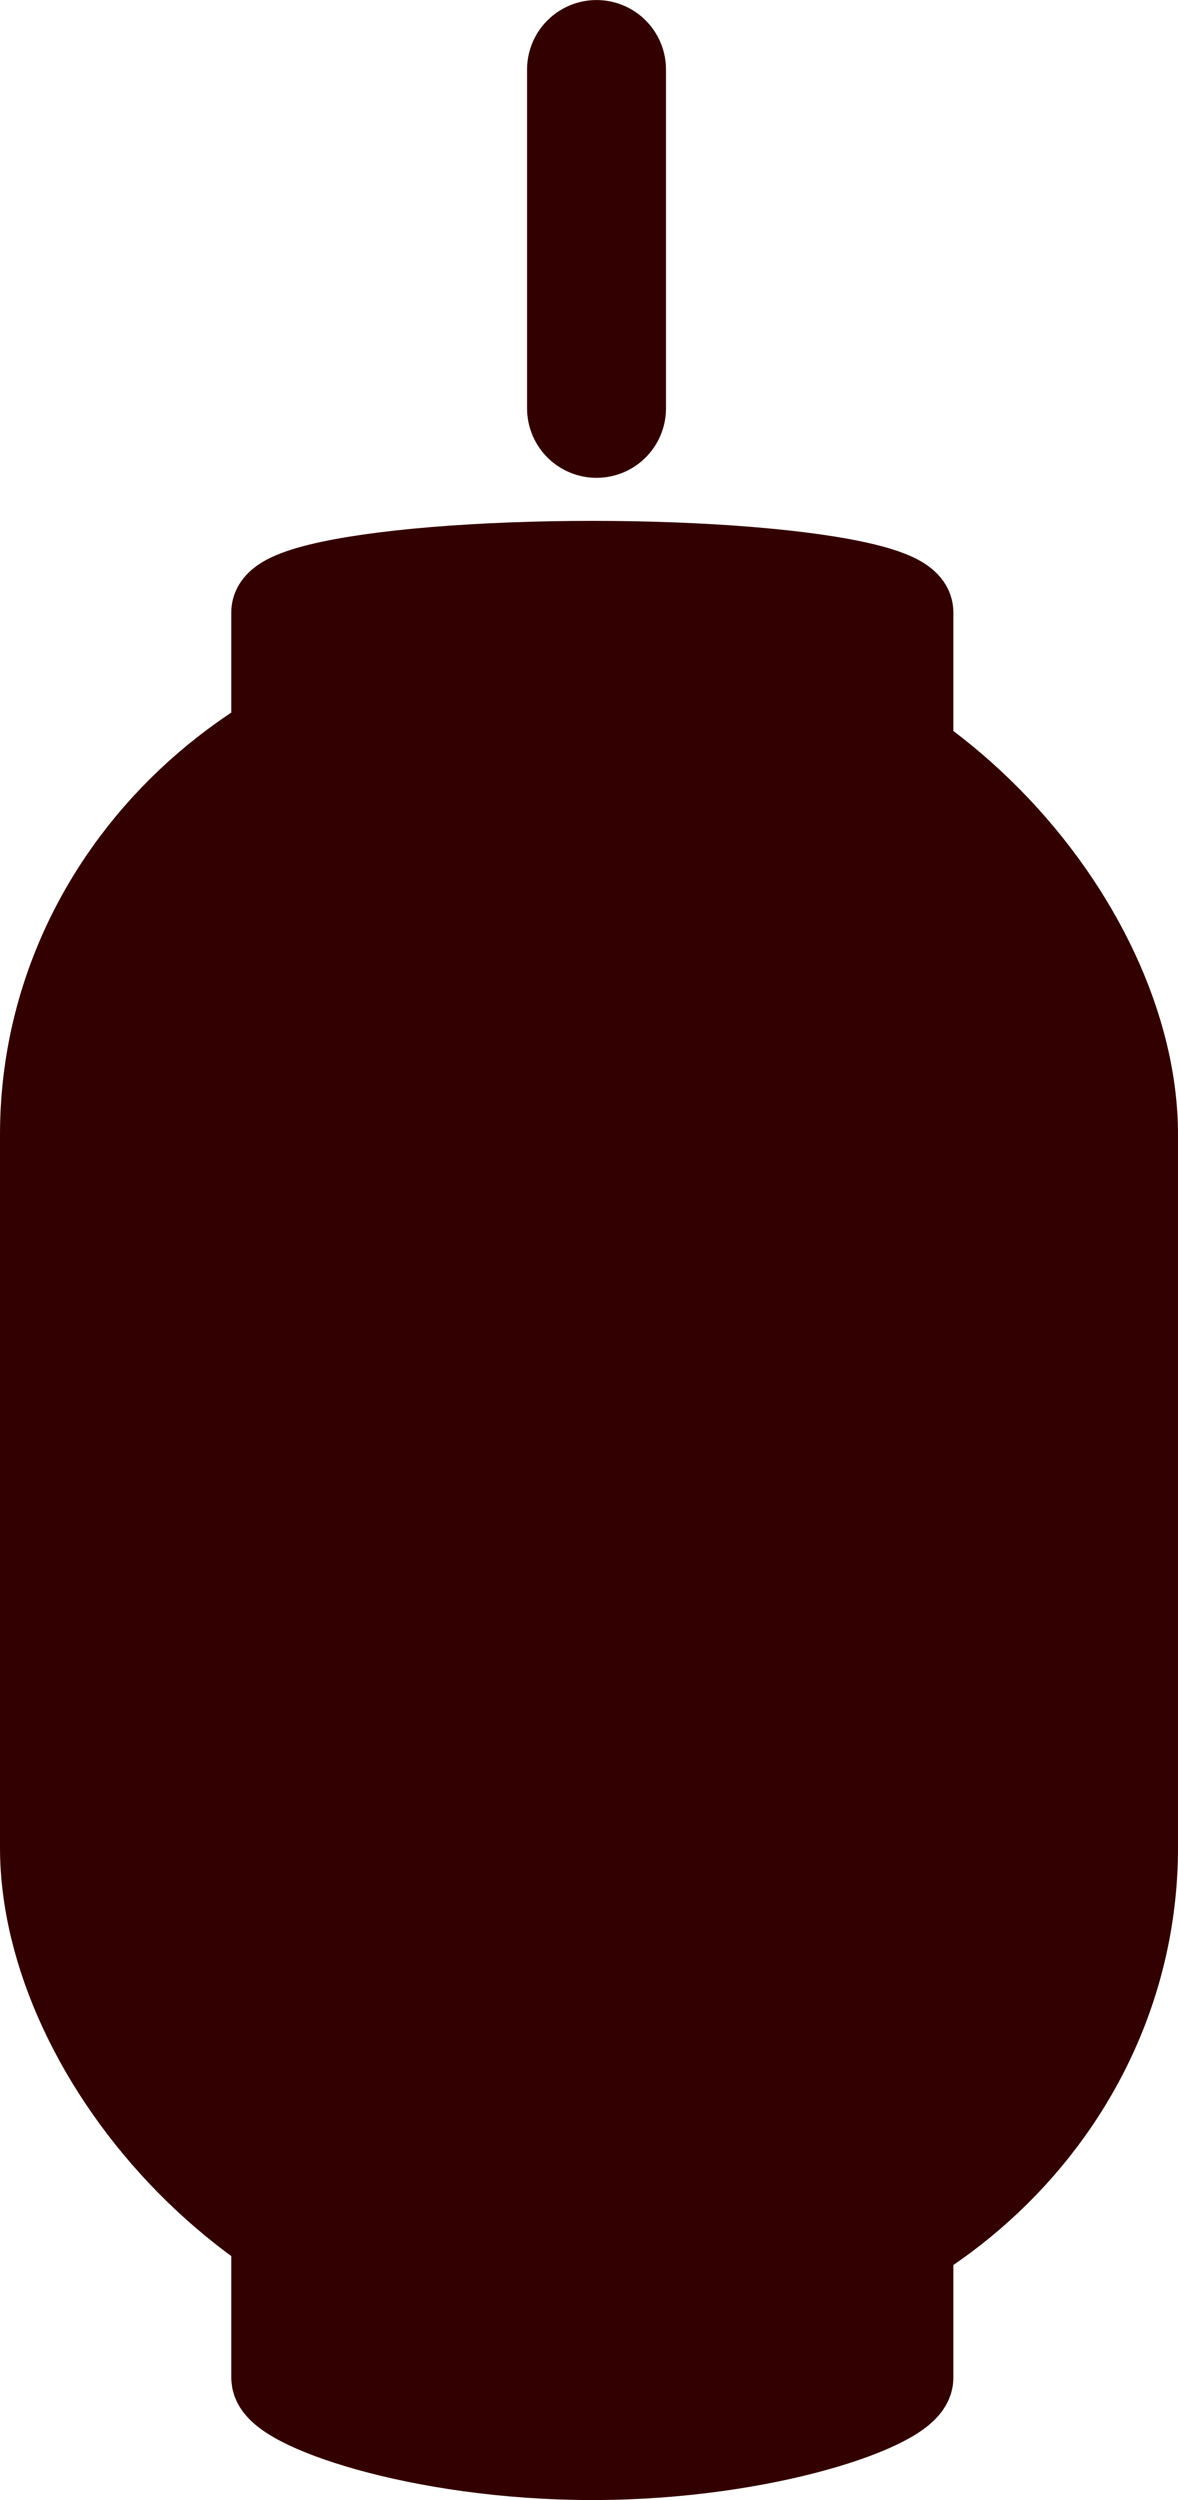
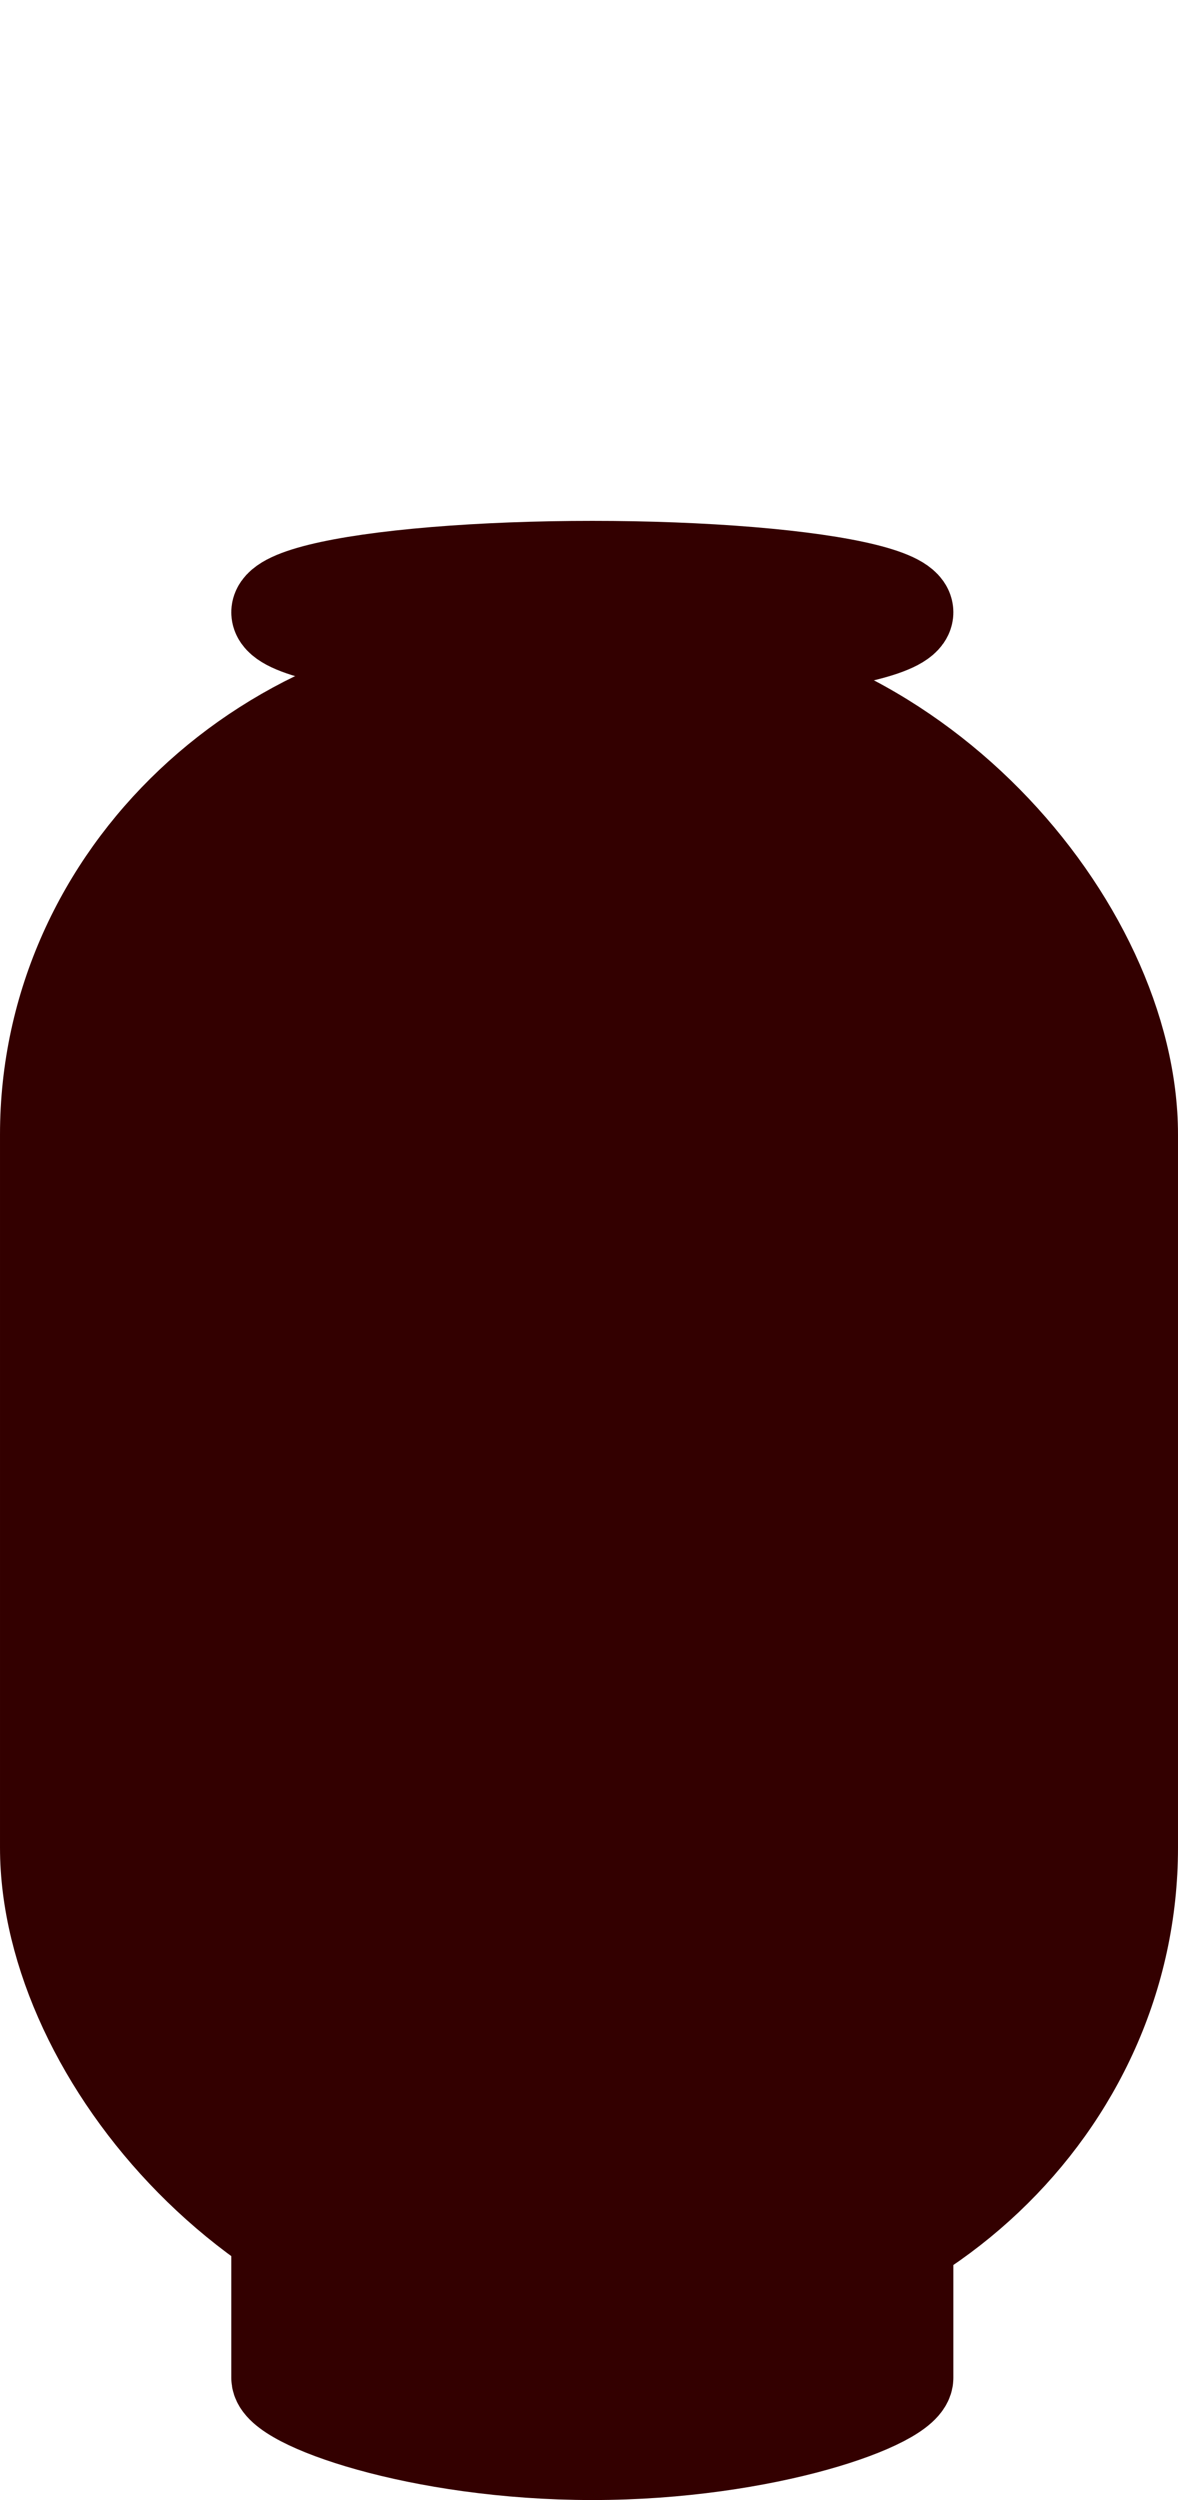
<svg xmlns="http://www.w3.org/2000/svg" width="50.857" height="107.904" viewBox="0 0 13.456 28.55" version="1.1" id="svg2019">
  <defs id="defs2013" />
  <g id="layer1" transform="translate(-79.451,-70.392)">
    <path id="path1356" style="display:inline;fill:#330000;fill-opacity:1;stroke:#330000;stroke-width:1.058;stroke-linecap:round;stroke-linejoin:round;stroke-miterlimit:4;stroke-dasharray:none;stroke-opacity:1;paint-order:normal" d="m 82.622,95.849 v 1.694 h 5e-5 c -2e-5,7.9e-4 -3e-5,8.8e-4 -5e-5,0.002 -1.8e-4,0.285 1.609,0.867 3.595,0.867 1.985,0 3.595,-0.583 3.595,-0.867 -2e-5,-7.9e-4 -4e-5,-8.9e-4 -8e-5,-0.002 h 8e-5 v -1.694 h -0.022 c -0.288,0.249 -1.8,0.431 -3.573,0.431 -1.773,0 -3.285,-0.183 -3.573,-0.431 z" />
    <rect style="display:inline;fill:#330000;fill-opacity:1;stroke:#330000;stroke-width:1.058;stroke-linecap:round;stroke-linejoin:round;stroke-miterlimit:4;stroke-dasharray:none;paint-order:normal" id="rect1358" width="12.398" height="18.836" x="79.98" y="78.001" ry="5.346" rx="5.651" />
-     <path id="path1360" style="display:inline;fill:#330000;fill-opacity:1;stroke:#330000;stroke-width:1.058;stroke-linecap:round;stroke-linejoin:round;stroke-miterlimit:4;stroke-dasharray:none;stroke-opacity:1;paint-order:normal" d="m 82.622,77.415 v 1.694 h 5e-5 c -2e-5,7.87e-4 -3e-5,8.84e-4 -5e-5,0.002 -1.8e-4,0.285 1.609,0.515 3.595,0.515 1.985,0 3.595,-0.231 3.595,-0.515 -2e-5,-7.86e-4 -4e-5,-8.84e-4 -8e-5,-0.002 h 8e-5 v -1.694 h -0.022 a 3.621,0.515 0 0 1 -3.573,0.431 3.621,0.515 0 0 1 -3.573,-0.431 z" />
    <ellipse style="display:inline;fill:#330000;fill-opacity:1;stroke:#330000;stroke-width:1.058;stroke-linecap:round;stroke-linejoin:round;stroke-miterlimit:4;stroke-dasharray:none;stroke-opacity:1;paint-order:normal" id="ellipse1362" cx="86.217" cy="77.384" rx="3.595" ry="0.515" />
-     <path style="display:inline;fill:none;stroke:#330000;stroke-width:1.587;stroke-linecap:round;stroke-linejoin:round;stroke-miterlimit:4;stroke-dasharray:none;stroke-opacity:1" d="M 86.265,75.055 V 71.186" id="path1364" />
  </g>
</svg>